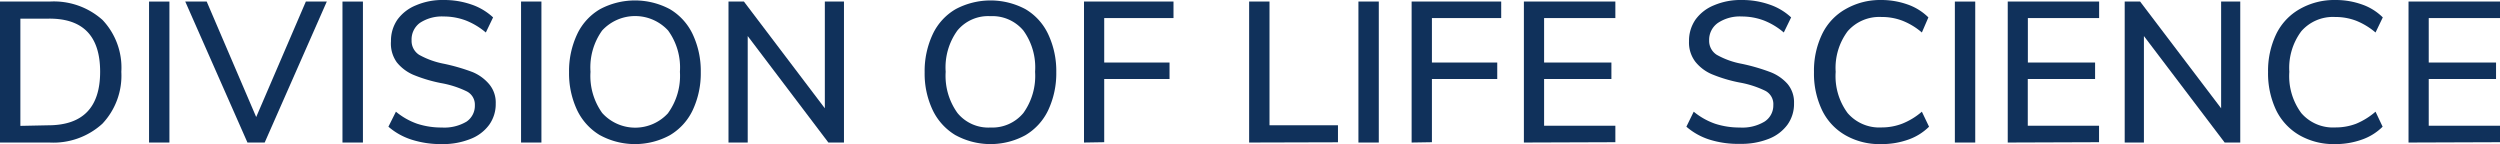
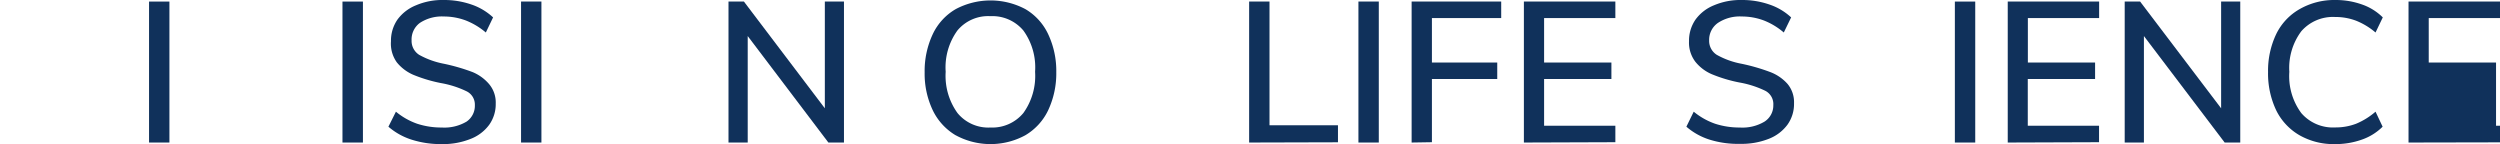
<svg xmlns="http://www.w3.org/2000/svg" viewBox="0 0 303.09 17.47">
  <defs>
    <style>.cls-1{fill:#10315b;}</style>
  </defs>
  <title>life-sci</title>
  <g id="圖層_2" data-name="圖層 2">
    <g id="圖層_1-2" data-name="圖層 1">
-       <path class="cls-1" d="M0,.19H6a8.85,8.85,0,0,1,6.43,2.23,8.41,8.41,0,0,1,2.28,6.29A8.49,8.49,0,0,1,12.41,15,8.81,8.81,0,0,1,6,17.28H0Zm5.83,15q6.32,0,6.31-6.51T5.83,2.26H2.47v13Z" />
      <path class="cls-1" d="M18.07,17.28V.19h2.47V17.28Z" />
-       <path class="cls-1" d="M37.08.19h2.54L32.09,17.28H30L22.46.19h2.6l6,14Z" />
      <path class="cls-1" d="M41.52,17.28V.19H44V17.28Z" />
      <path class="cls-1" d="M49.93,16.94a8,8,0,0,1-2.84-1.58L48,13.54A8.32,8.32,0,0,0,50.57,15a9.44,9.44,0,0,0,3,.46,5.27,5.27,0,0,0,3-.72,2.33,2.33,0,0,0,1-2,1.79,1.79,0,0,0-1-1.67,11.82,11.82,0,0,0-3.12-1,17.81,17.81,0,0,1-3.34-1,5.24,5.24,0,0,1-2-1.51A3.89,3.89,0,0,1,47.4,5a4.49,4.49,0,0,1,.79-2.63A5.16,5.16,0,0,1,50.44.64,8.12,8.12,0,0,1,53.78,0a10.11,10.11,0,0,1,3.38.55,7.25,7.25,0,0,1,2.62,1.56L58.9,3.94a8.63,8.63,0,0,0-2.43-1.46A7.55,7.55,0,0,0,53.81,2a4.83,4.83,0,0,0-2.91.78,2.49,2.49,0,0,0-1,2.12,2,2,0,0,0,.92,1.75,10,10,0,0,0,3,1.08,23.63,23.63,0,0,1,3.45,1A5.28,5.28,0,0,1,59.3,10.2a3.45,3.45,0,0,1,.8,2.35,4.31,4.31,0,0,1-.8,2.59A5.06,5.06,0,0,1,57,16.86a9,9,0,0,1-3.47.61A11.64,11.64,0,0,1,49.93,16.94Z" />
      <path class="cls-1" d="M63.17,17.28V.19h2.47V17.28Z" />
-       <path class="cls-1" d="M72.75,16.4a7.12,7.12,0,0,1-2.76-3,10.46,10.46,0,0,1-1-4.63,10.5,10.5,0,0,1,1-4.66,6.92,6.92,0,0,1,2.76-3,9,9,0,0,1,8.46,0,7,7,0,0,1,2.75,3,10.46,10.46,0,0,1,1,4.63,10.53,10.53,0,0,1-1,4.66,7,7,0,0,1-2.76,3,8.86,8.86,0,0,1-8.44,0ZM81,13.7a7.71,7.71,0,0,0,1.43-5,7.62,7.62,0,0,0-1.43-5,5.44,5.44,0,0,0-8,0,7.68,7.68,0,0,0-1.41,5,7.71,7.71,0,0,0,1.42,5,5.39,5.39,0,0,0,8,0Z" />
      <path class="cls-1" d="M100,.19h2.32V17.28h-1.89L90.65,4.37V17.28H88.32V.19h1.87L100,13.13Z" />
      <path class="cls-1" d="M115.86,16.4a7.12,7.12,0,0,1-2.76-3,10.32,10.32,0,0,1-1-4.63,10.5,10.5,0,0,1,1-4.66,6.92,6.92,0,0,1,2.76-3,9,9,0,0,1,8.46,0,6.93,6.93,0,0,1,2.74,3,10.46,10.46,0,0,1,1,4.63,10.53,10.53,0,0,1-1,4.66,7,7,0,0,1-2.76,3,8.84,8.84,0,0,1-8.43,0Zm8.21-2.7a7.71,7.71,0,0,0,1.42-5,7.62,7.62,0,0,0-1.42-5,4.9,4.9,0,0,0-4-1.74,4.84,4.84,0,0,0-4,1.74,7.62,7.62,0,0,0-1.42,5,7.71,7.71,0,0,0,1.43,5,4.83,4.83,0,0,0,4,1.76A4.89,4.89,0,0,0,124.07,13.7Z" />
-       <path class="cls-1" d="M131.42,17.28V.19h10.85v2h-8.4V7.58h7.92v2h-7.92v7.66Z" />
      <path class="cls-1" d="M151.44,17.28V.19h2.47v15h8.3v2.06Z" />
      <path class="cls-1" d="M164.69,17.28V.19h2.47V17.28Z" />
      <path class="cls-1" d="M171.14,17.28V.19H182v2h-8.4V7.58h7.92v2h-7.92v7.66Z" />
      <path class="cls-1" d="M184.75,17.28V.19h11.09v2H187.2V7.58h8.16v2H187.2v5.66h8.64v2Z" />
      <path class="cls-1" d="M207.3,16.94a7.92,7.92,0,0,1-2.85-1.58l.89-1.82A8.43,8.43,0,0,0,207.93,15a9.54,9.54,0,0,0,3,.46,5.21,5.21,0,0,0,3-.72,2.32,2.32,0,0,0,1.06-2A1.81,1.81,0,0,0,214,11a11.82,11.82,0,0,0-3.12-1,17.59,17.59,0,0,1-3.34-1,5.17,5.17,0,0,1-2-1.51A3.83,3.83,0,0,1,204.77,5a4.49,4.49,0,0,1,.79-2.63A5.13,5.13,0,0,1,207.8.64,8.21,8.21,0,0,1,211.15,0a10.05,10.05,0,0,1,3.37.55,7.21,7.21,0,0,1,2.63,1.56l-.89,1.83a8.45,8.45,0,0,0-2.42-1.46A7.57,7.57,0,0,0,211.17,2a4.78,4.78,0,0,0-2.9.78,2.5,2.5,0,0,0-1.06,2.12,2,2,0,0,0,.93,1.75,9.77,9.77,0,0,0,3,1.08,23.43,23.43,0,0,1,3.46,1,5.35,5.35,0,0,1,2.11,1.44,3.45,3.45,0,0,1,.79,2.35,4.3,4.3,0,0,1-.79,2.59,5.09,5.09,0,0,1-2.27,1.72,9,9,0,0,1-3.47.61A11.58,11.58,0,0,1,207.3,16.94Z" />
-       <path class="cls-1" d="M223.74,16.4a7,7,0,0,1-2.82-3,10.26,10.26,0,0,1-1-4.66,10.19,10.19,0,0,1,1-4.63,6.93,6.93,0,0,1,2.82-3A8.41,8.41,0,0,1,228,0a9.57,9.57,0,0,1,3.26.54,6.74,6.74,0,0,1,2.53,1.57L233,3.94a8.19,8.19,0,0,0-2.36-1.43,6.94,6.94,0,0,0-2.53-.45A5.09,5.09,0,0,0,224,3.79a7.42,7.42,0,0,0-1.45,4.92,7.52,7.52,0,0,0,1.45,5,5.07,5.07,0,0,0,4.12,1.74A6.94,6.94,0,0,0,230.6,15,8.37,8.37,0,0,0,233,13.54l.87,1.82a6.74,6.74,0,0,1-2.53,1.57,9.57,9.57,0,0,1-3.26.54A8.32,8.32,0,0,1,223.74,16.4Z" />
      <path class="cls-1" d="M237,17.28V.19h2.47V17.28Z" />
      <path class="cls-1" d="M243.41,17.28V.19h11.08v2h-8.64V7.58H254v2h-8.16v5.66h8.64v2Z" />
      <path class="cls-1" d="M269.28.19h2.32V17.28h-1.89L259.92,4.37V17.28h-2.33V.19h1.87l9.82,12.94Z" />
      <path class="cls-1" d="M278.79,16.4a7.13,7.13,0,0,1-2.82-3,10.4,10.4,0,0,1-1-4.66,10.32,10.32,0,0,1,1-4.63,7,7,0,0,1,2.82-3A8.45,8.45,0,0,1,283.1,0a9.51,9.51,0,0,1,3.25.54,6.66,6.66,0,0,1,2.53,1.57L288,3.94a8.46,8.46,0,0,0-2.36-1.43,7,7,0,0,0-2.54-.45A5.08,5.08,0,0,0,279,3.79a7.42,7.42,0,0,0-1.45,4.92,7.52,7.52,0,0,0,1.45,5,5.06,5.06,0,0,0,4.11,1.74,7,7,0,0,0,2.54-.45A8.66,8.66,0,0,0,288,13.54l.86,1.82a6.66,6.66,0,0,1-2.53,1.57,9.51,9.51,0,0,1-3.25.54A8.35,8.35,0,0,1,278.79,16.4Z" />
-       <path class="cls-1" d="M292,17.28V.19h11.09v2h-8.64V7.58h8.16v2h-8.16v5.66h8.64v2Z" />
+       <path class="cls-1" d="M292,17.28V.19h11.09v2h-8.64V7.58h8.16v2v5.66h8.64v2Z" />
    </g>
  </g>
</svg>